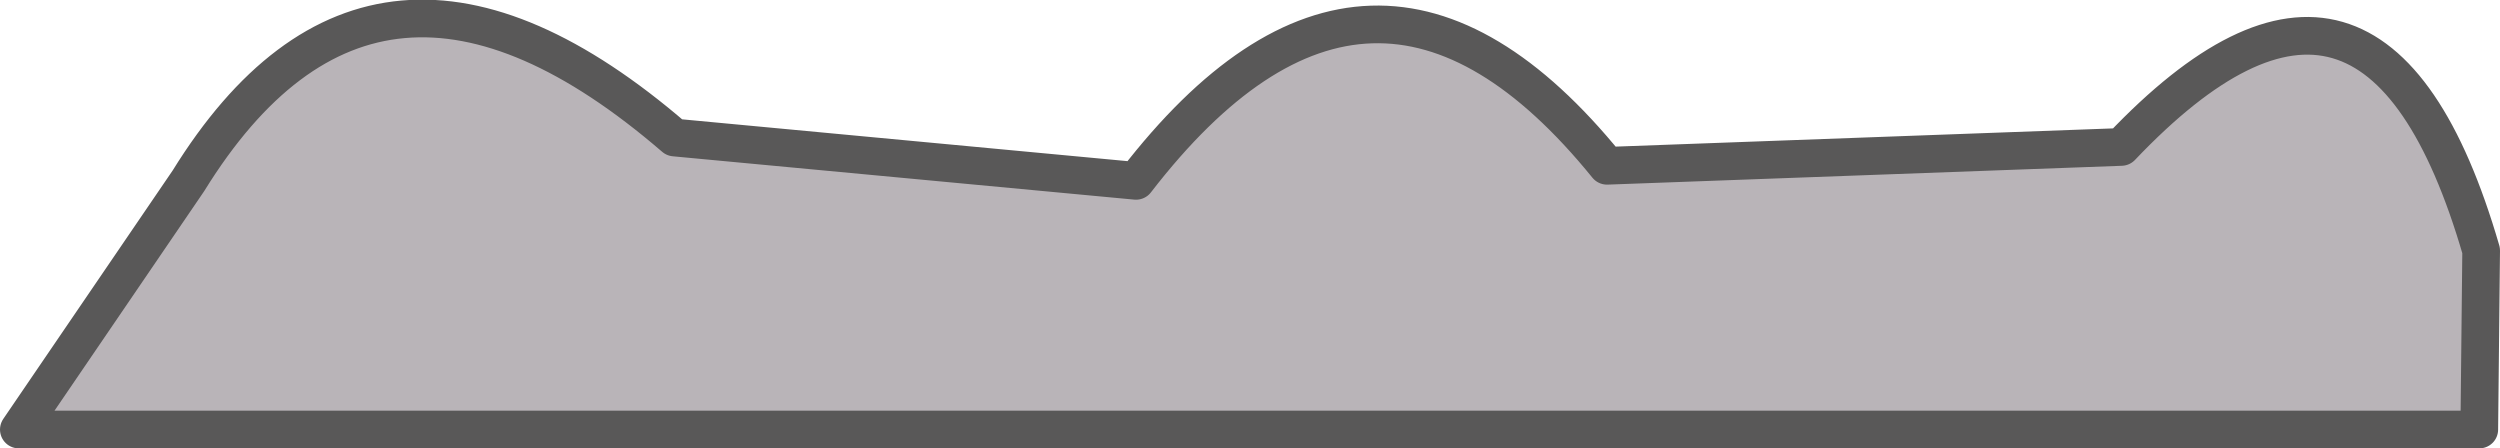
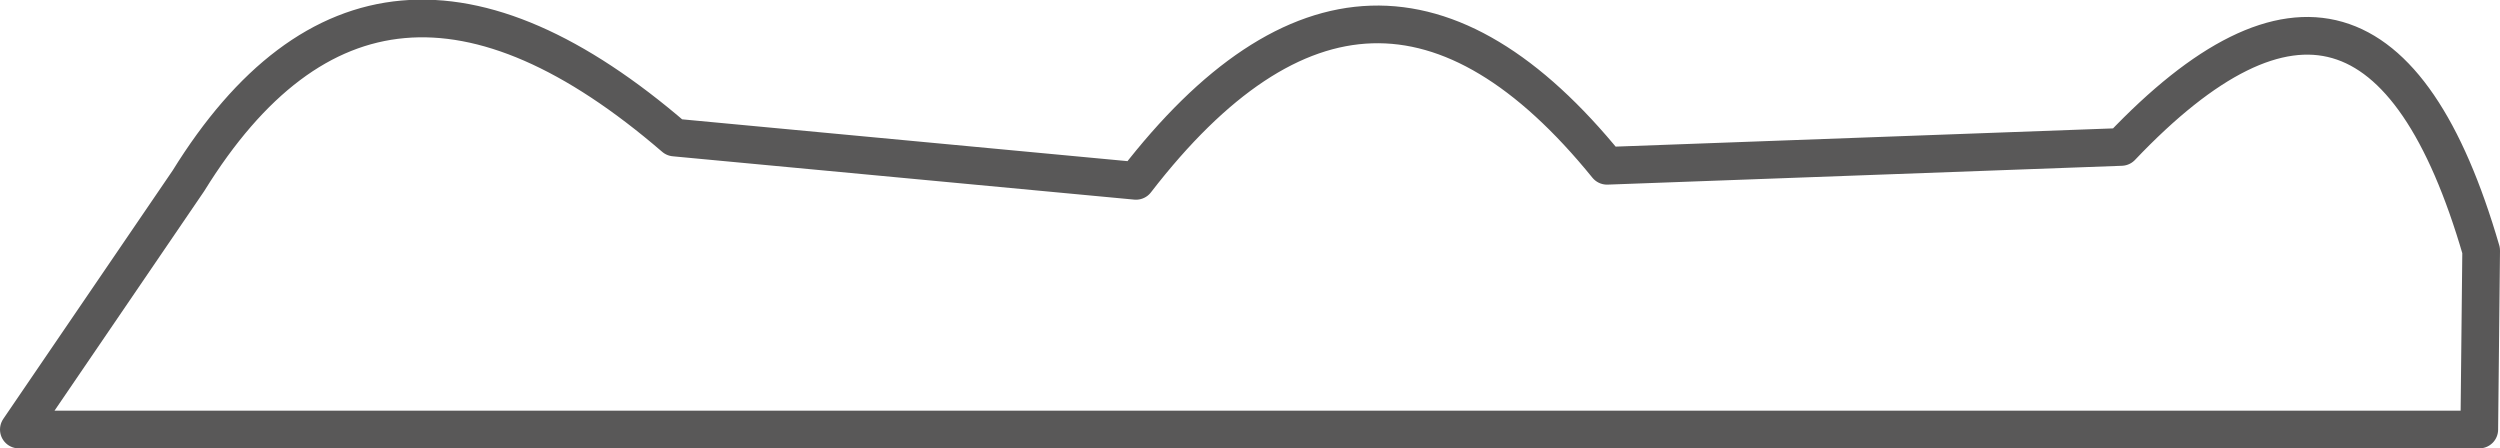
<svg xmlns="http://www.w3.org/2000/svg" height="11.9px" width="66.35px">
  <g transform="matrix(1.0, 0.0, 0.0, 1.0, 25.55, 12.8)">
-     <path d="M40.25 -1.4 L-25.05 -1.4 -20.55 -8.0 Q-15.6 -16.0 -7.65 -9.15 L4.6 -8.0 Q10.85 -16.1 17.1 -8.4 L30.75 -8.9 Q37.45 -15.95 40.3 -6.15 L40.25 -1.4" fill="#b9b4b8" fill-rule="evenodd" stroke="none" />
    <path d="M40.25 -1.4 L-25.05 -1.4 -20.55 -8.0 Q-15.6 -16.0 -7.65 -9.15 L4.6 -8.0 Q10.85 -16.1 17.1 -8.4 L30.75 -8.9 Q37.45 -15.95 40.3 -6.15 L40.25 -1.4 Z" fill="none" stroke="#595858" stroke-linecap="round" stroke-linejoin="round" stroke-width="1.0" />
  </g>
</svg>